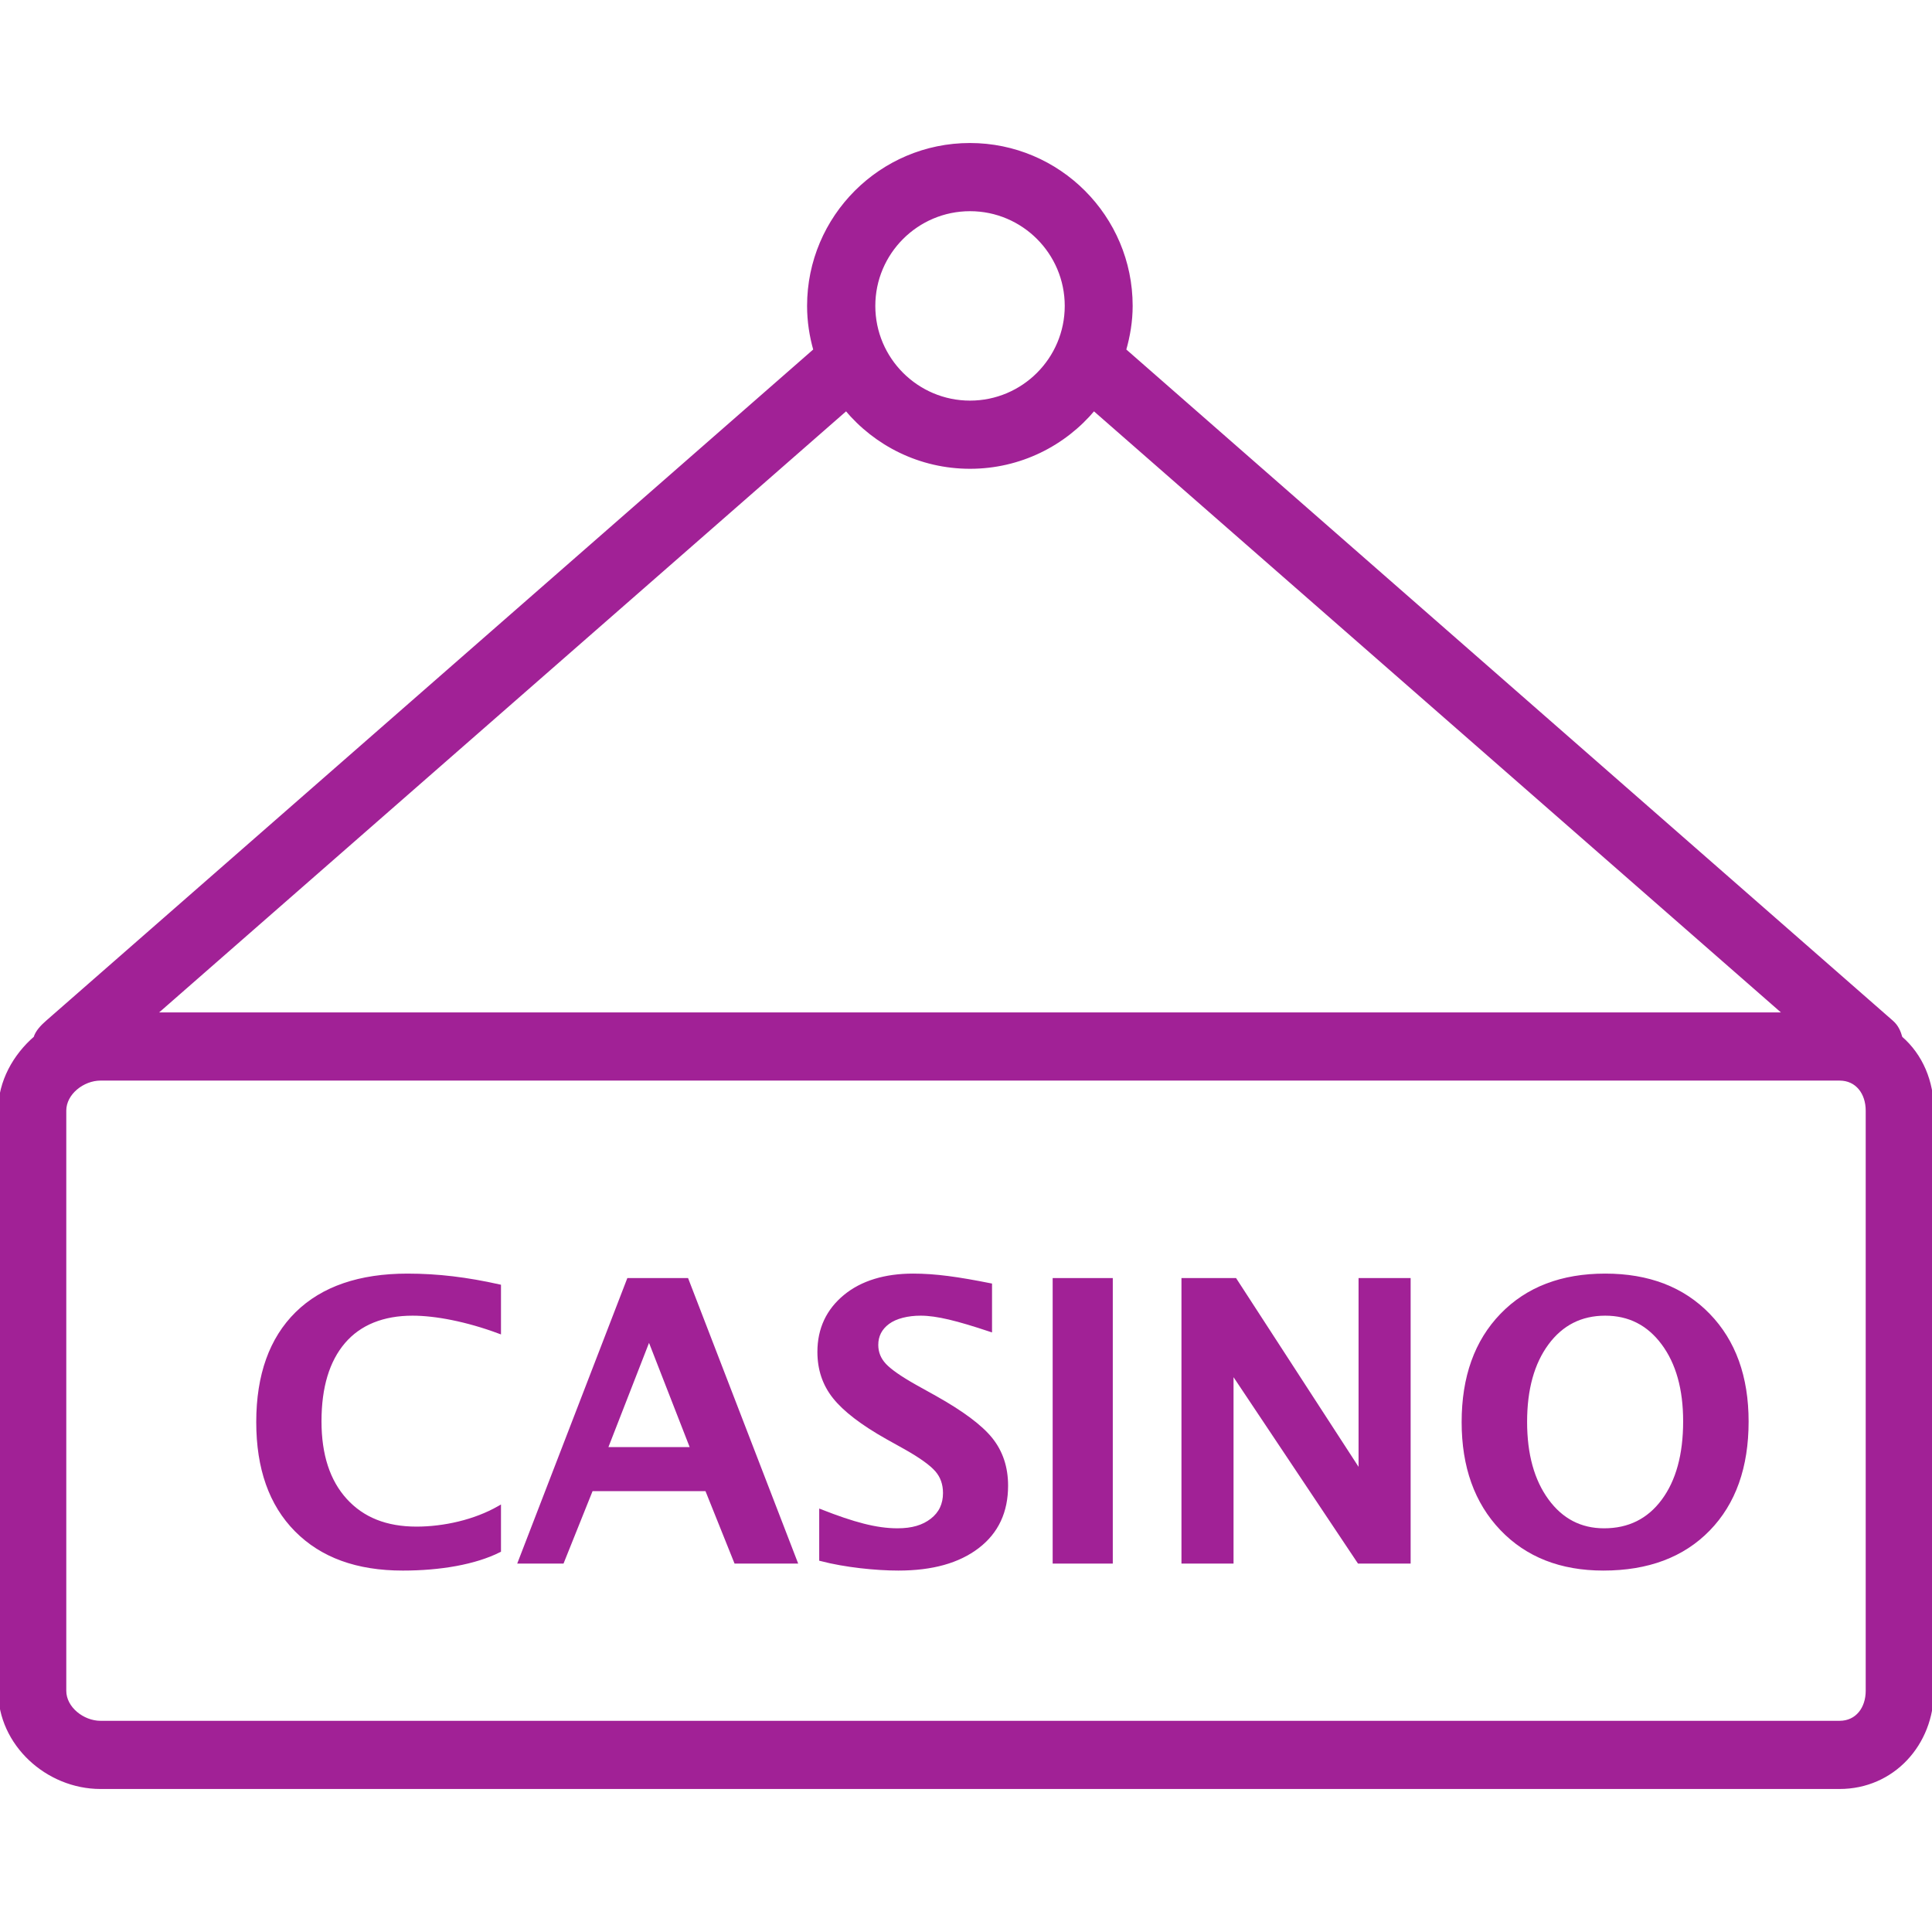
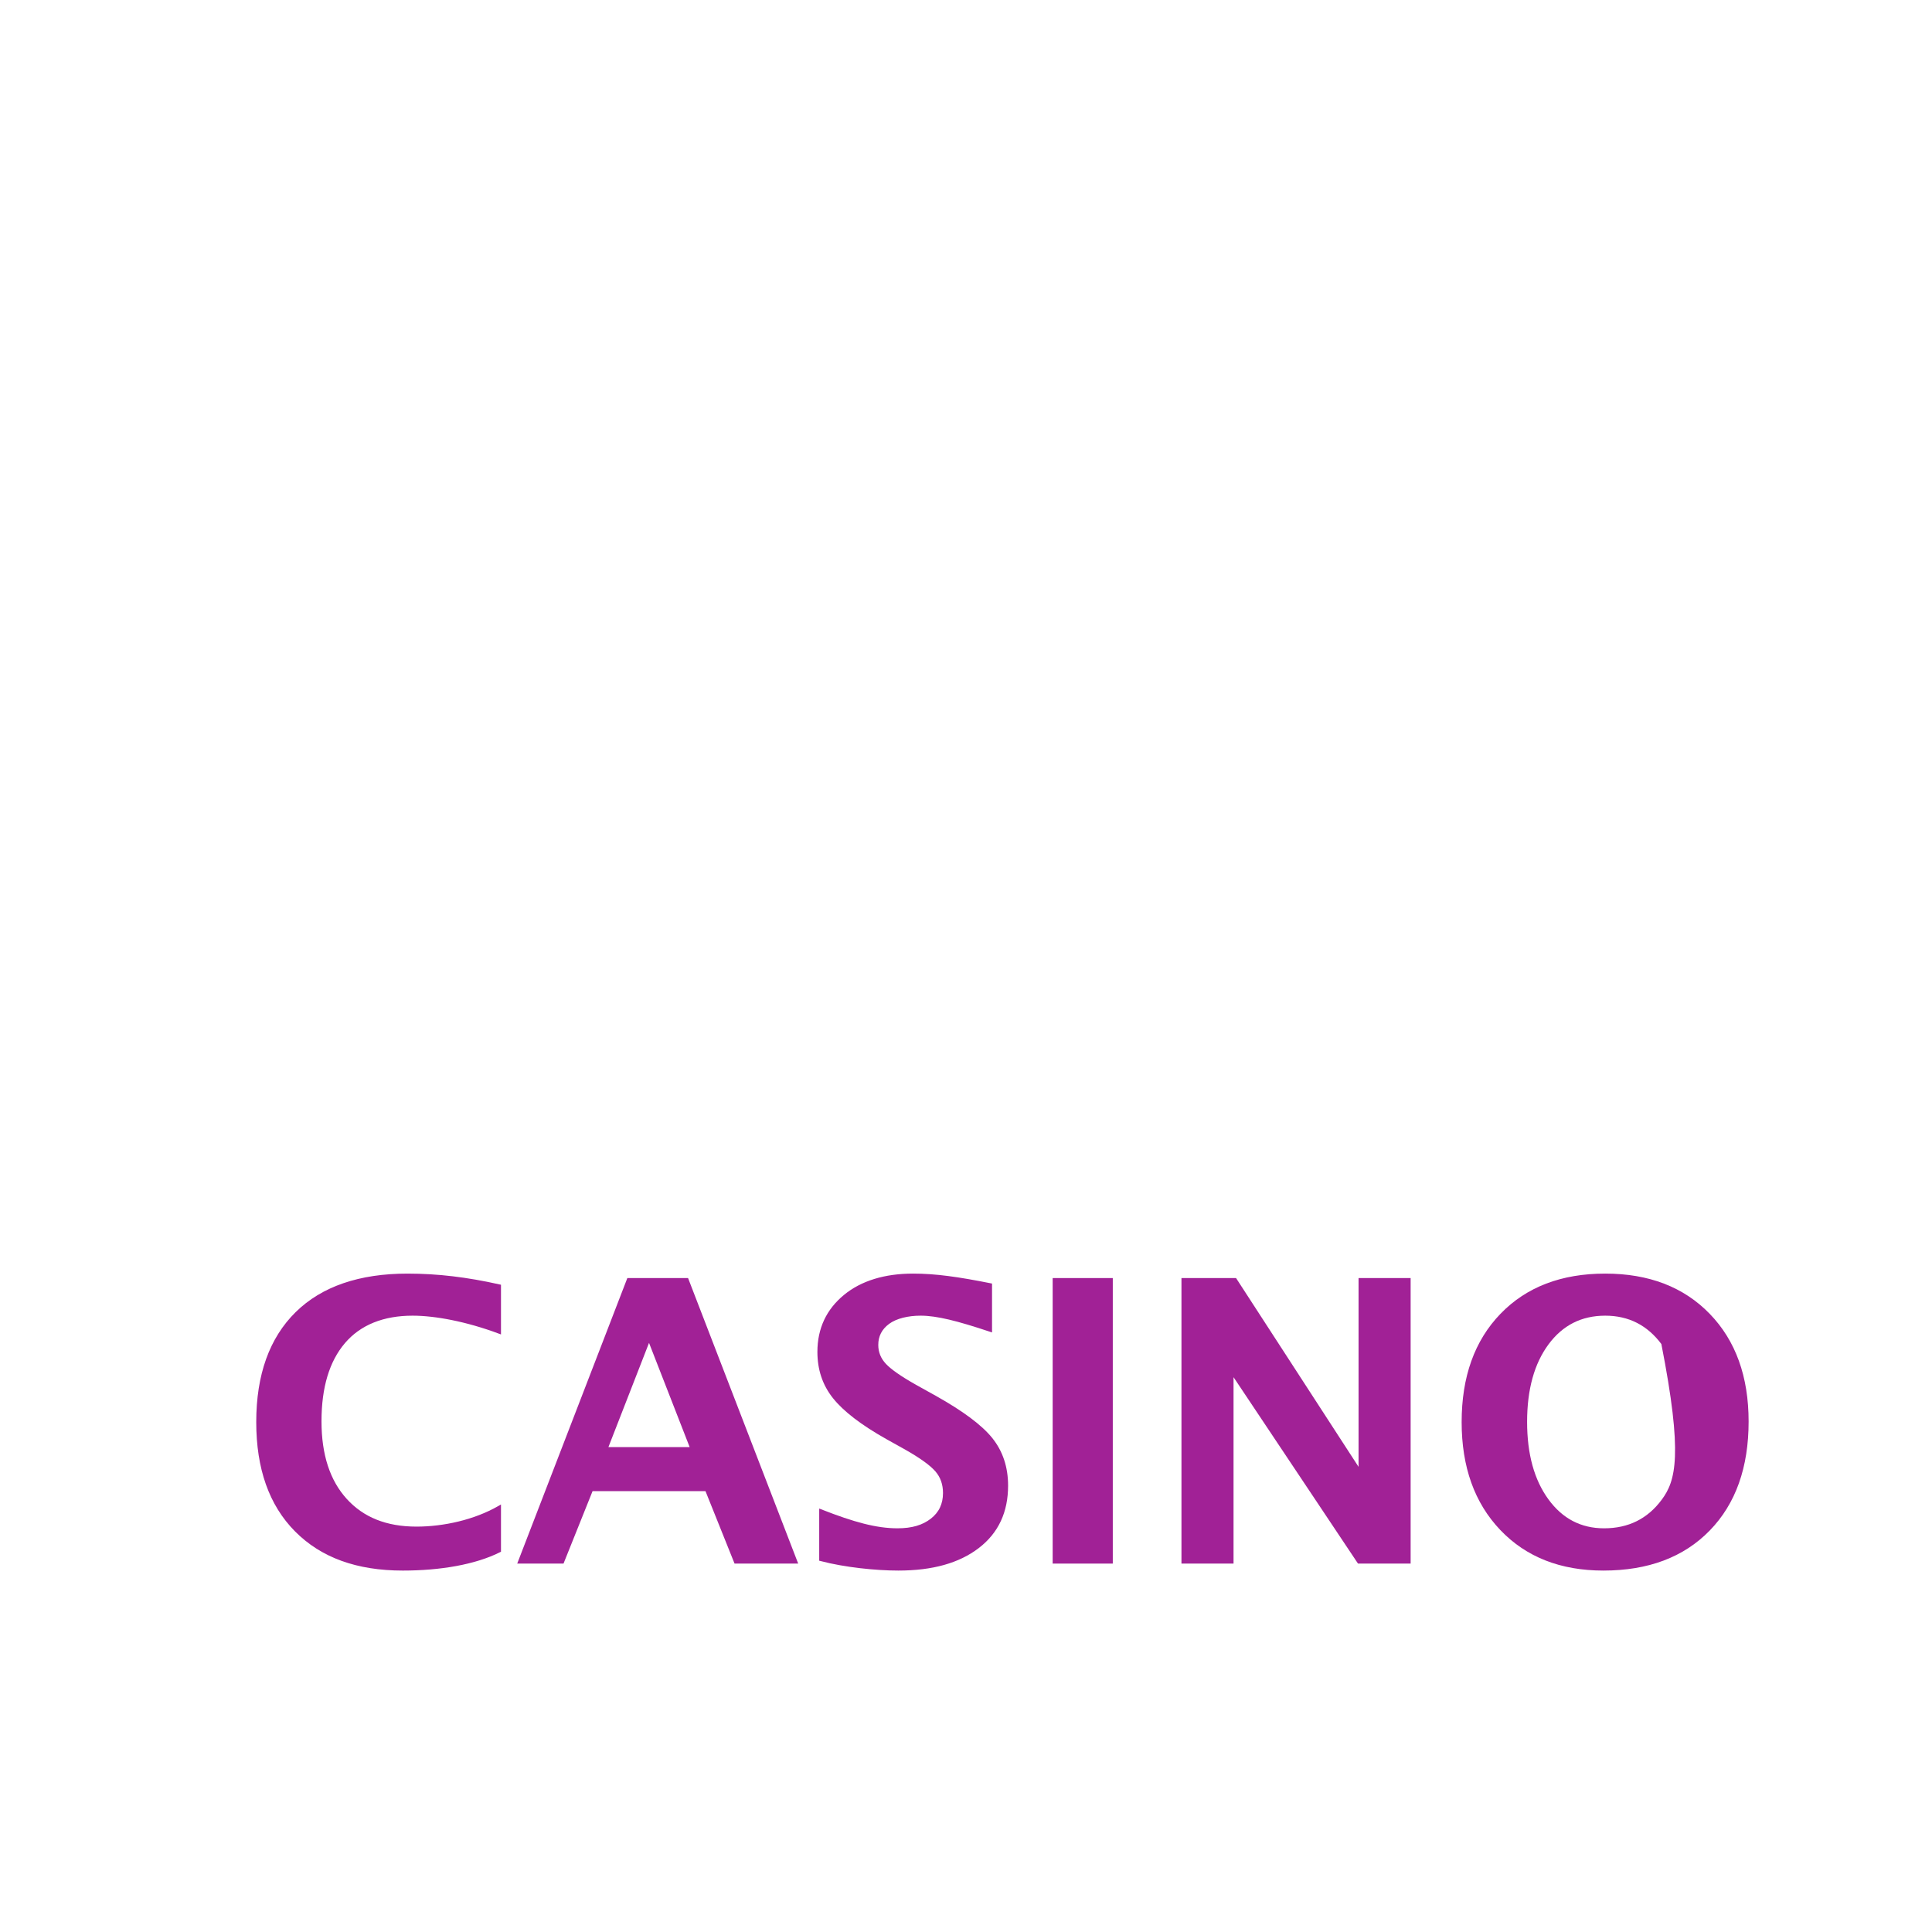
<svg xmlns="http://www.w3.org/2000/svg" fill="#a12196" version="1.1" id="Layer_1" viewBox="0 0 512 512" xml:space="preserve" width="800px" height="800px" stroke="#a12196">
  <g id="SVGRepo_bgCarrier" stroke-width="0" />
  <g id="SVGRepo_tracerCarrier" stroke-linecap="round" stroke-linejoin="round" />
  <g id="SVGRepo_iconCarrier">
    <g>
      <g>
        <path d="M109.335,348.167c6.098,0,14.398,1.583,22.931,4.75v-12.05c-8.533-1.9-16.217-2.85-24.281-2.85 c-12.633,0-22.477,3.358-29.294,10.075c-6.817,6.717-10.283,16.308-10.283,28.775c0,12.233,3.354,21.767,10.121,28.6 c6.767,6.833,16.088,10.25,28.221,10.25c9.938,0,19.117-1.6,25.517-4.8v-11.35c-6.4,3.667-14.612,5.5-21.883,5.5 c-8.098,0-14.308-2.5-18.858-7.5c-4.55-5-6.825-11.967-6.825-20.9c0-9.1,2.117-16.125,6.35-21.075 C95.283,350.642,101.533,348.167,109.335,348.167z" />
      </g>
    </g>
    <g>
      <g>
        <polygon points="360.533,339.2 360.533,390.417 327.296,339.2 313.6,339.2 313.6,413.867 326.4,413.867 326.4,363.317 360.15,413.867 373.333,413.867 373.333,339.2 " />
      </g>
    </g>
    <g>
      <g>
        <rect x="279.467" y="339.2" width="14.933" height="74.667" />
      </g>
    </g>
    <g>
      <g>
-         <path d="M452.727,348.517c-6.783-7-15.898-10.5-27.323-10.5c-11.504,0-20.633,3.5-27.4,10.5c-6.769,7-10.154,16.45-10.154,28.35 c0,11.767,3.369,21.183,10.102,28.25c6.731,7.067,15.719,10.6,26.948,10.6c11.769,0,21.044-3.483,27.827-10.45 c6.786-6.967,10.173-16.483,10.173-28.55C462.9,364.917,459.513,355.517,452.727,348.517z M440.771,397.742 c-3.848,5.183-9.071,7.775-15.675,7.775c-6.263,0-11.315-2.625-15.146-7.875c-3.831-5.25-5.752-12.192-5.752-20.825 c0-8.7,1.929-15.65,5.777-20.85c3.85-5.2,8.994-7.8,15.429-7.8c6.365,0,11.477,2.6,15.342,7.8c3.875,5.2,5.804,12.1,5.804,20.7 C446.55,385.533,444.621,392.558,440.771,397.742z" />
+         <path d="M452.727,348.517c-6.783-7-15.898-10.5-27.323-10.5c-11.504,0-20.633,3.5-27.4,10.5c-6.769,7-10.154,16.45-10.154,28.35 c0,11.767,3.369,21.183,10.102,28.25c6.731,7.067,15.719,10.6,26.948,10.6c11.769,0,21.044-3.483,27.827-10.45 c6.786-6.967,10.173-16.483,10.173-28.55C462.9,364.917,459.513,355.517,452.727,348.517z M440.771,397.742 c-3.848,5.183-9.071,7.775-15.675,7.775c-6.263,0-11.315-2.625-15.146-7.875c-3.831-5.25-5.752-12.192-5.752-20.825 c0-8.7,1.929-15.65,5.777-20.85c3.85-5.2,8.994-7.8,15.429-7.8c6.365,0,11.477,2.6,15.342,7.8C446.55,385.533,444.621,392.558,440.771,397.742z" />
      </g>
    </g>
    <g>
      <g>
        <path d="M262.581,381.417c-2.704-3.367-7.648-7.05-14.781-11.05l-5.3-2.95c-3.967-2.233-6.664-4.117-8.098-5.65 c-1.433-1.533-2.15-3.317-2.15-5.35c0-2.467,1.023-4.458,3.071-5.975c2.048-1.517,5.252-2.275,8.65-2.275 c4.402,0,9.894,1.417,18.427,4.25v-11.85c-8.533-1.7-14.529-2.55-20.425-2.55c-7.373,0-13.531,1.85-18.01,5.55 c-4.49,3.7-6.844,8.6-6.844,14.7c0,4.567,1.306,8.558,4.038,11.975c2.729,3.417,7.385,6.992,14.025,10.725l4.933,2.75 c3.994,2.267,6.708,4.225,8.142,5.875c1.433,1.65,2.146,3.675,2.146,6.075c0,3.033-1.144,5.433-3.431,7.2 c-2.277,1.767-5.177,2.65-9.144,2.65c-5.667,0-11.696-1.667-20.229-5v12.7c6.4,1.667,14.546,2.5,20.475,2.5 c8.969,0,15.887-1.95,20.992-5.85c5.094-3.9,7.587-9.283,7.587-16.15C266.654,388.883,265.279,384.783,262.581,381.417z" />
      </g>
    </g>
    <g>
      <g>
        <path d="M182,339.2h-15.404l-28.8,74.667H149l7.698-19.2h30.6l7.706,19.2H210.8L182,339.2z M160.504,384l11.494-29.5L183.5,384 H160.504z" />
      </g>
    </g>
    <g>
      <g>
-         <path d="M503.683,275.056c-0.429-1.552-1.027-3.004-2.331-4.146L297.923,92.794c1.069-3.731,1.744-7.656,1.744-11.727 c0-23.527-19.106-42.667-42.633-42.667s-42.65,19.14-42.65,42.667c0,4.071,0.617,7.996,1.685,11.727L12.51,270.91 c-1.304,1.142-2.7,2.594-3.127,4.146C3.973,279.739,0,286.633,0,294.325v153.75C0,462.15,12.538,473.6,26.637,473.6h460.858 c14.1,0,24.504-11.45,24.504-25.525v-153.75C512,286.633,509.092,279.739,503.683,275.056z M257.067,55.467 c14.117,0,25.6,11.483,25.6,25.6s-11.483,25.6-25.6,25.6s-25.6-11.483-25.6-25.6S242.95,55.467,257.067,55.467z M224.262,108.31 c7.833,9.415,19.627,15.423,32.804,15.423c13.175,0,24.971-6.008,32.804-15.423L473.287,268.8H40.846L224.262,108.31z M494.933,448.075c0,4.664-2.748,8.458-7.437,8.458H26.637c-4.69,0-9.571-3.794-9.571-8.458v-153.75 c0-4.665,4.881-8.458,9.571-8.458h460.858c4.69,0,7.437,3.794,7.437,8.458V448.075z" />
-       </g>
+         </g>
    </g>
  </g>
</svg>